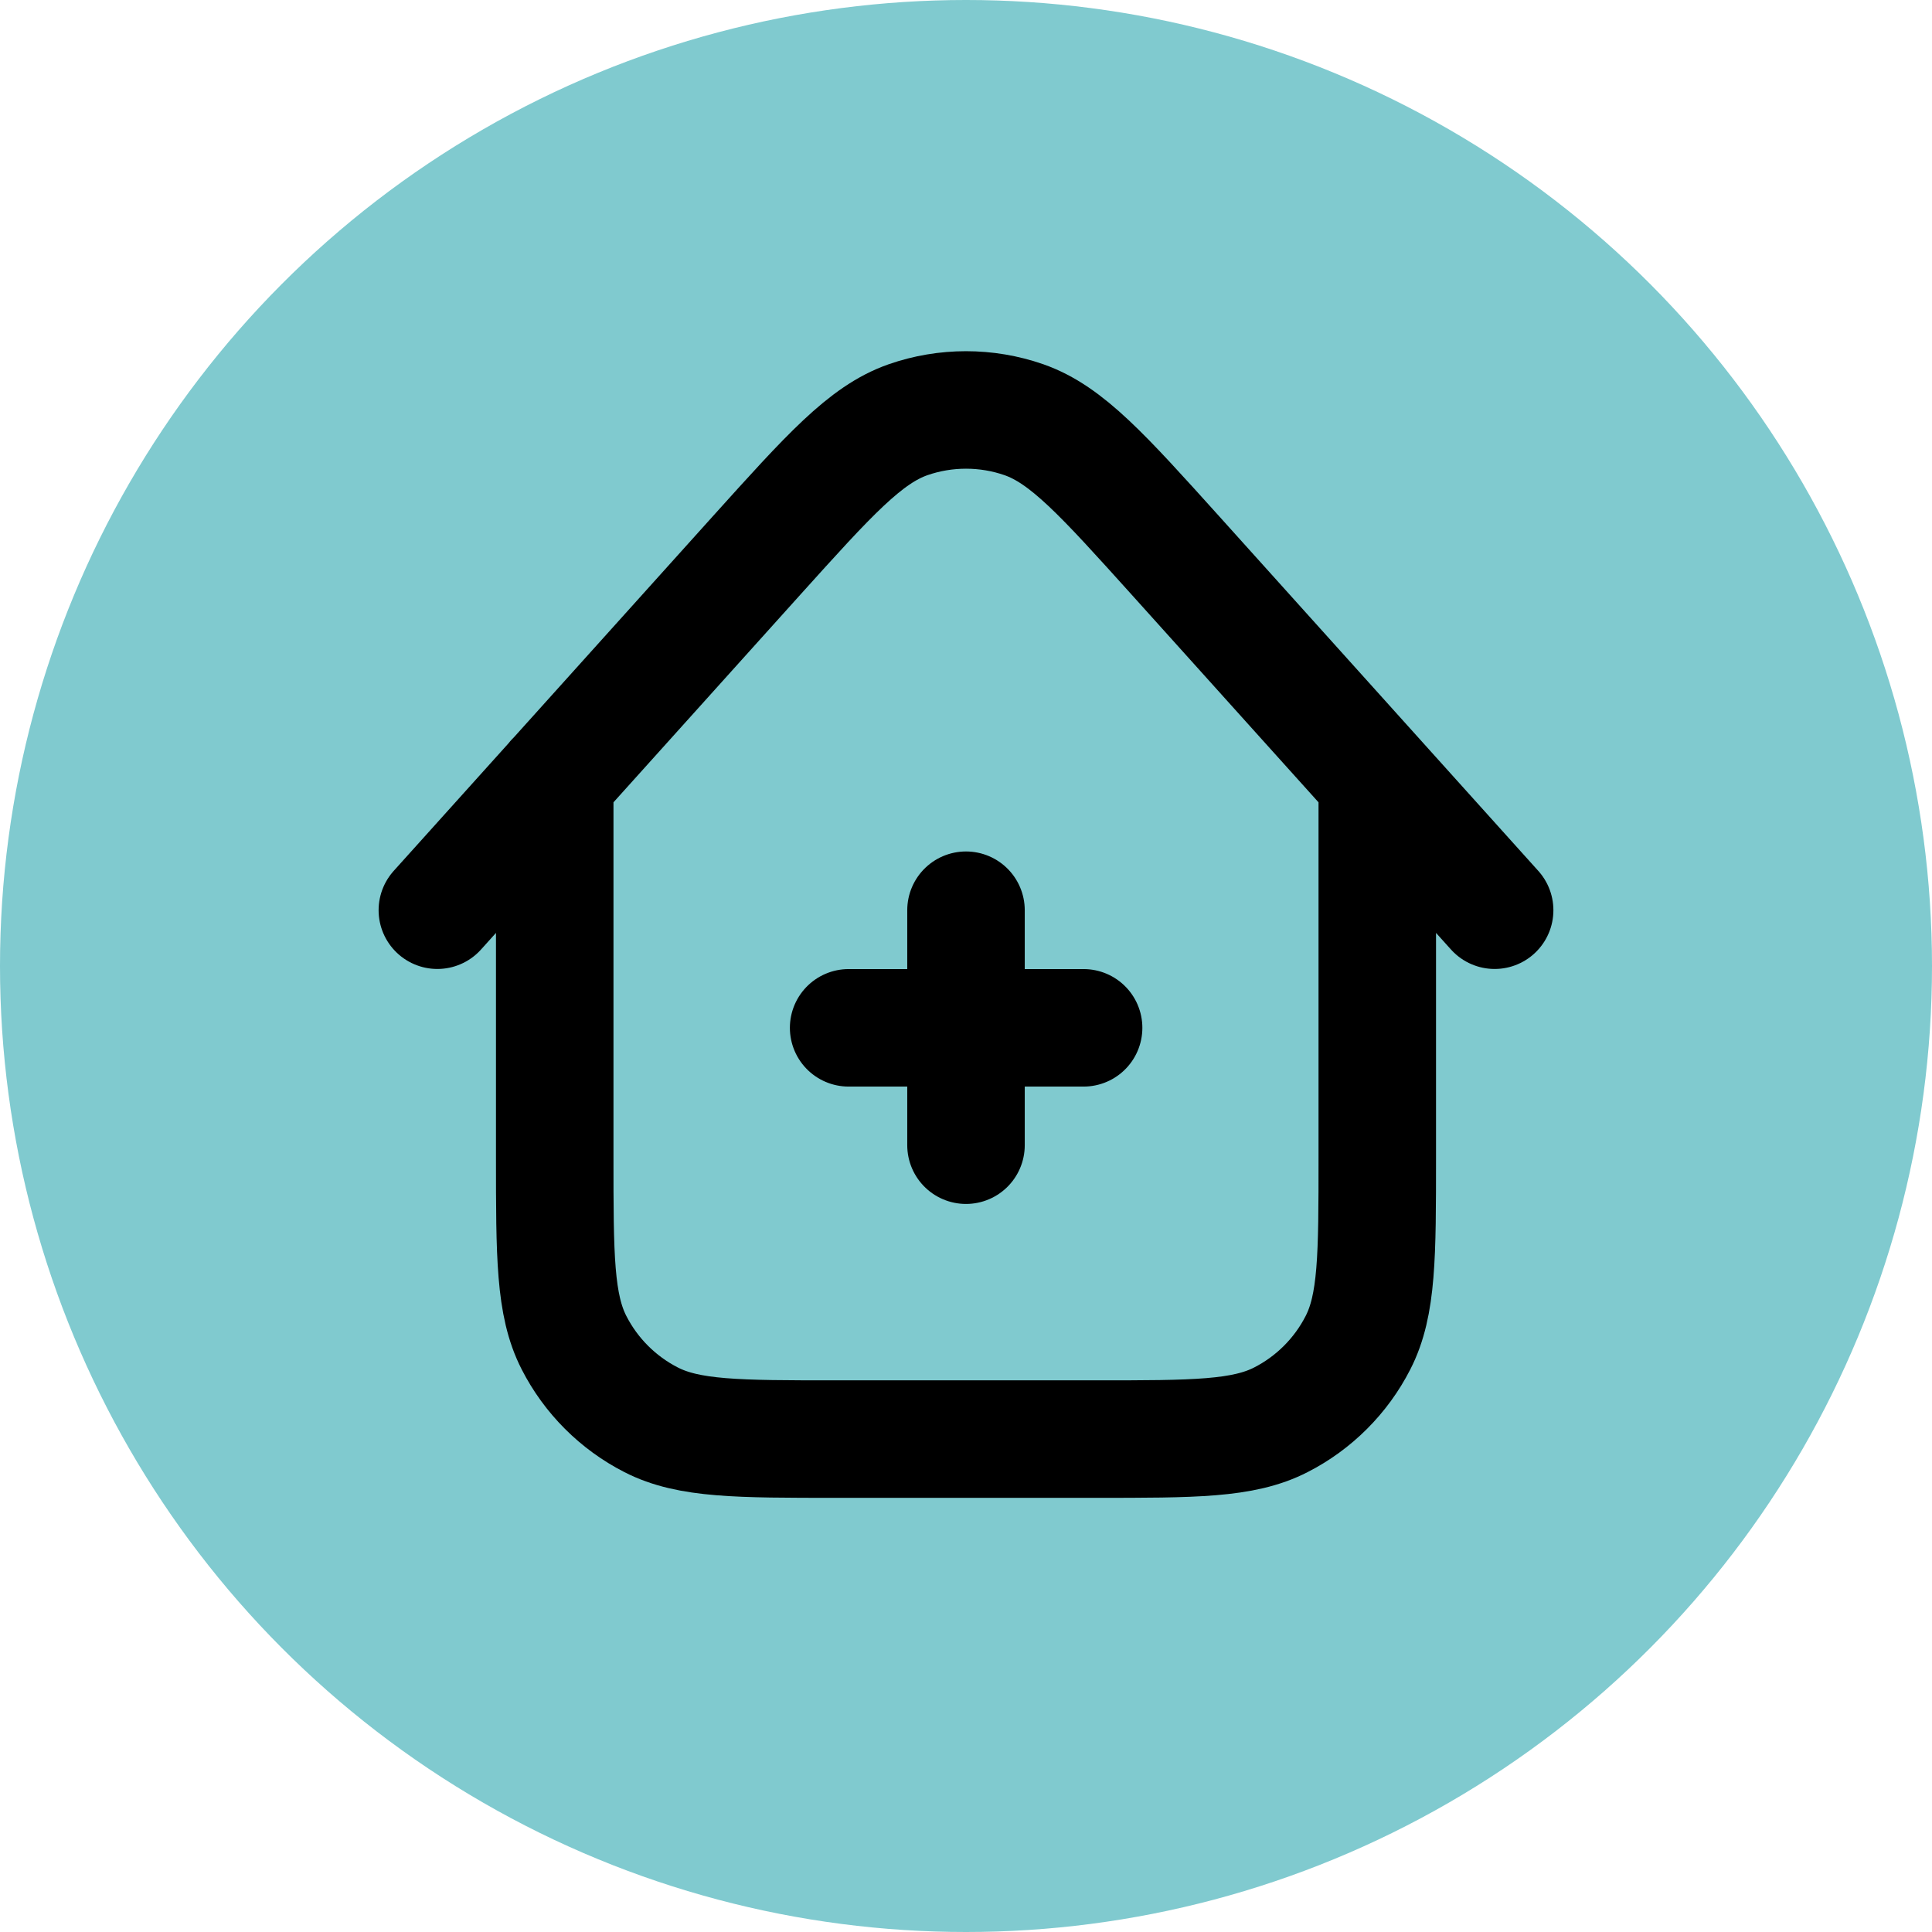
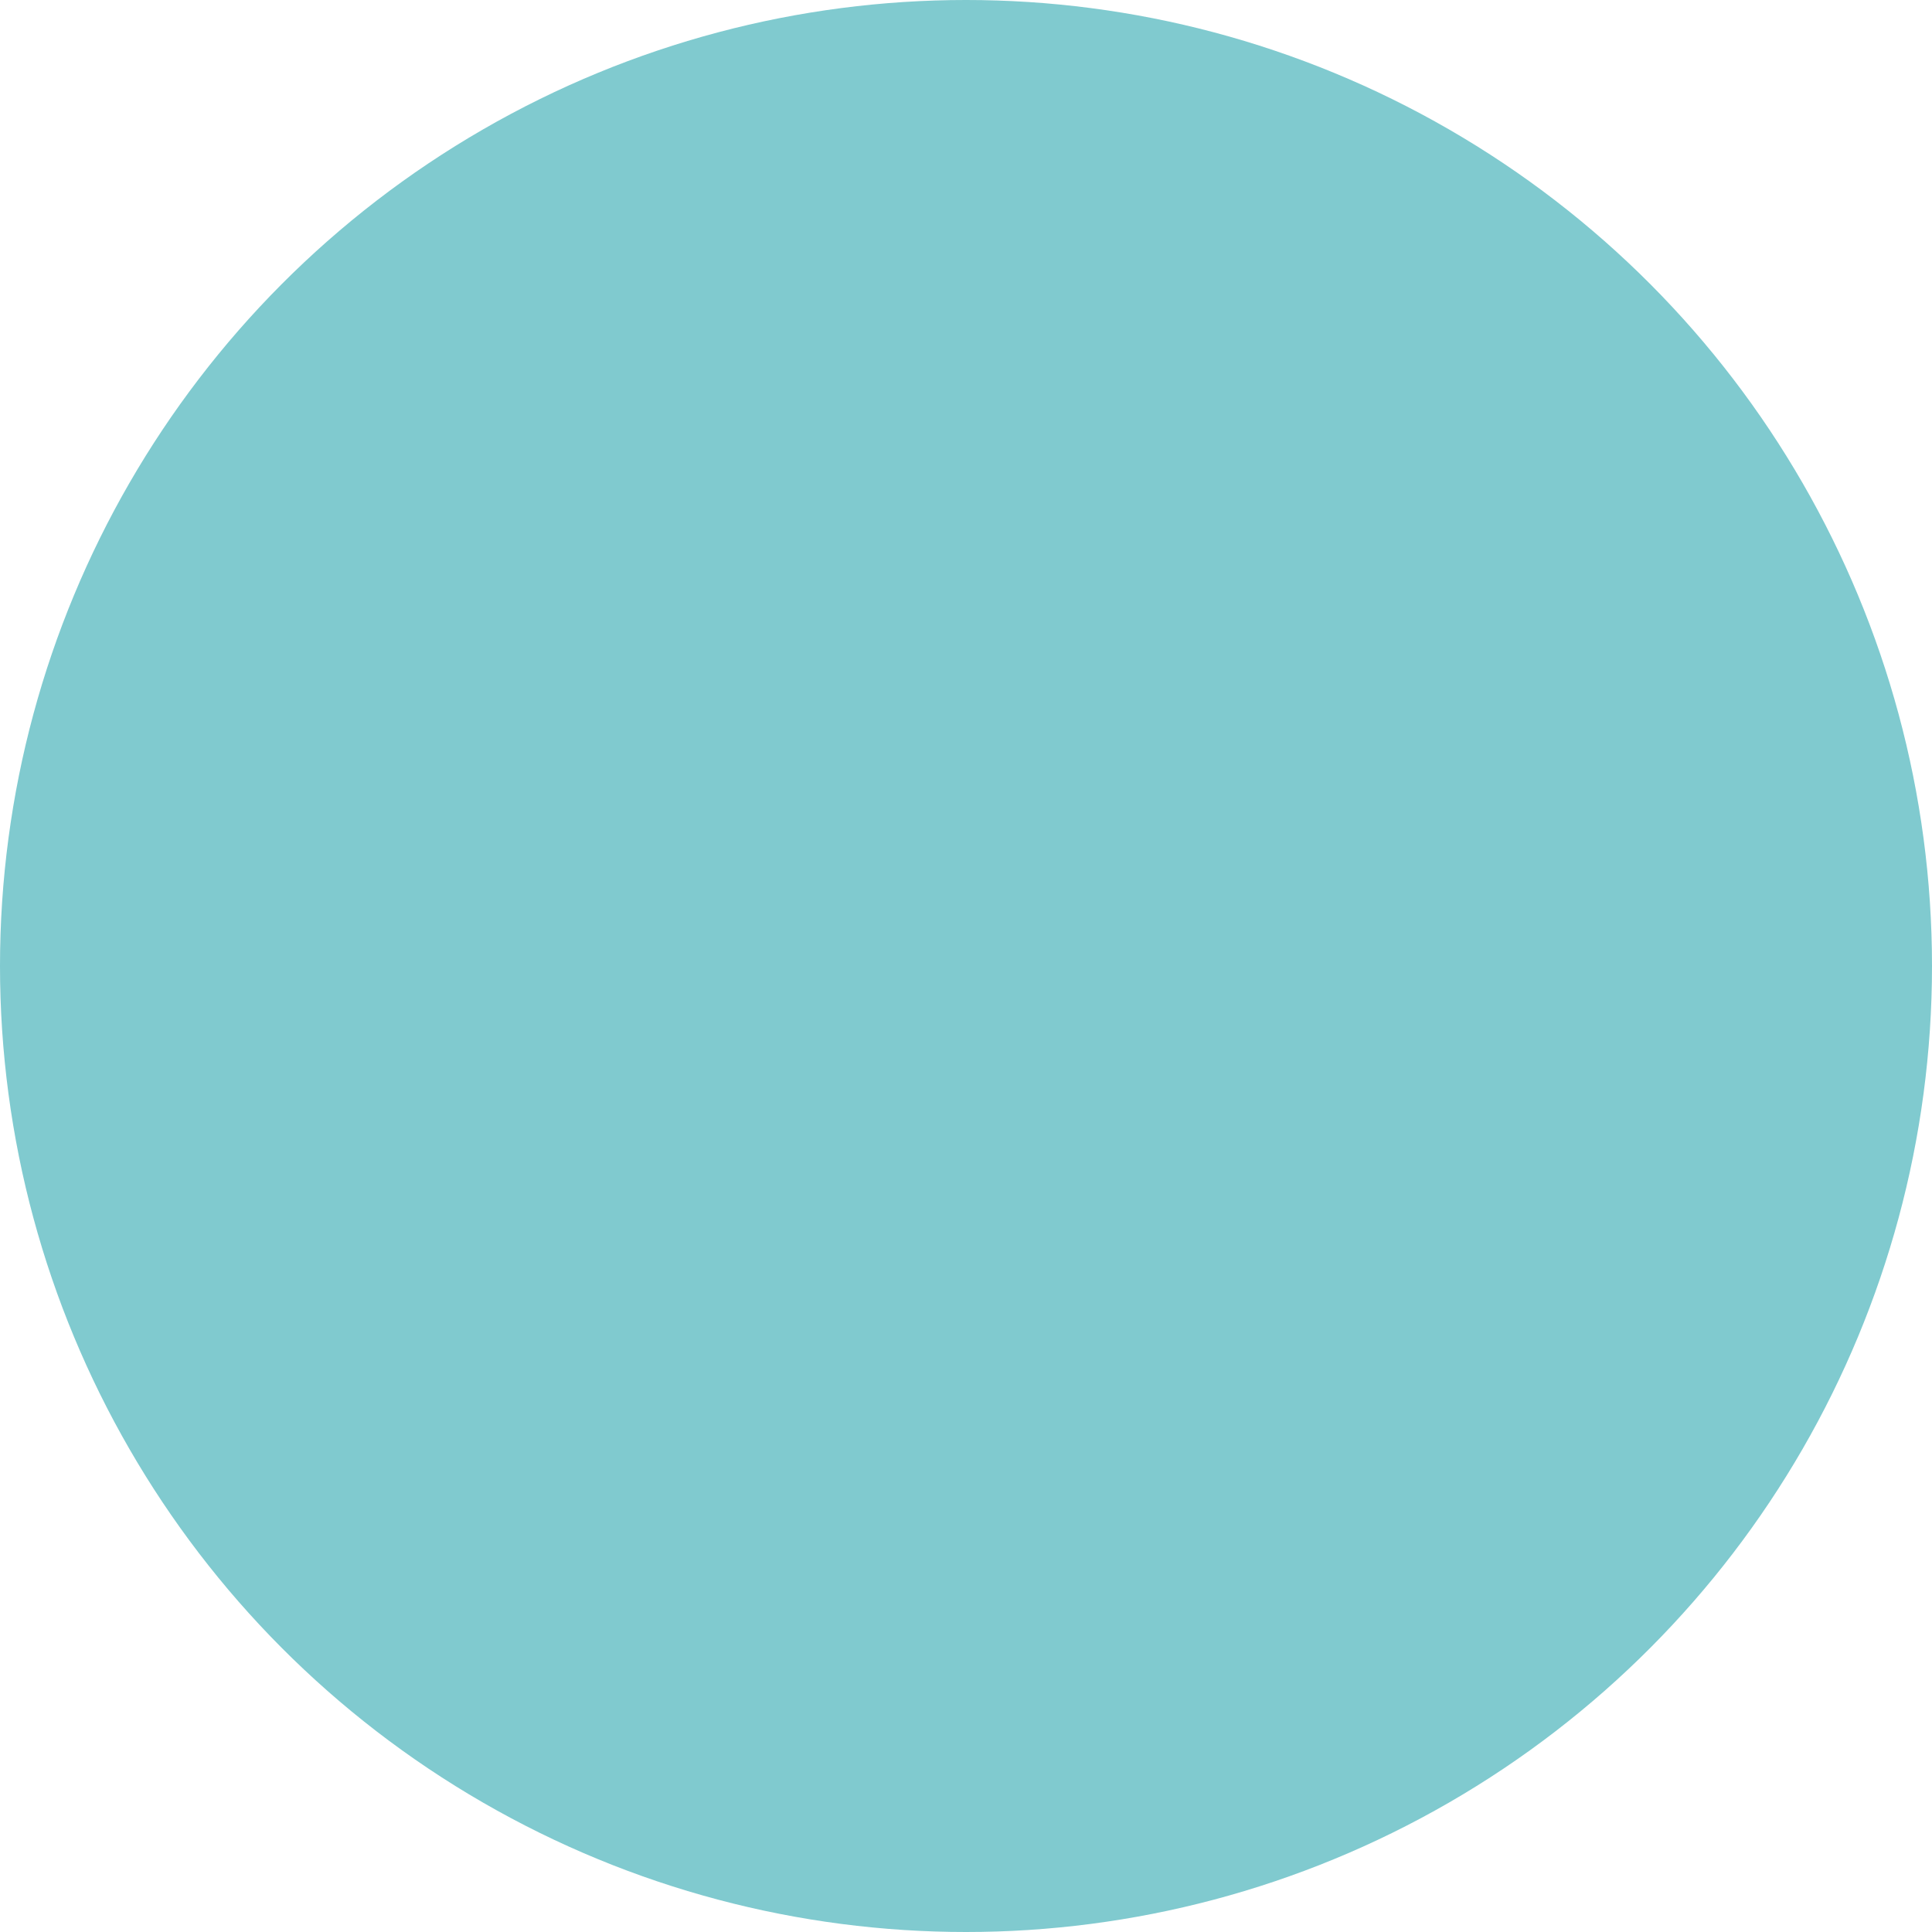
<svg xmlns="http://www.w3.org/2000/svg" id="Layer_1" x="0px" y="0px" viewBox="0 0 800 800" style="enable-background:new 0 0 800 800;" xml:space="preserve">
  <style type="text/css">	.st0{fill:#80CACF;}	.st1{fill:none;stroke:#000000;stroke-width:48.654;stroke-linecap:round;stroke-linejoin:round;stroke-miterlimit:133.333;}</style>
  <g id="SVGRepo_bgCarrier" />
  <g id="SVGRepo_tracerCarrier" />
  <g>
    <g>
      <g>
        <circle class="st0" cx="400" cy="400" r="400" />
      </g>
    </g>
  </g>
-   <path class="st1" d="M570.3,322.9v156.2c0,40.9,0,61.3-8,76.9c-7,13.7-18.2,24.9-31.9,31.9c-15.6,8-36,8-76.9,8h-107 c-40.9,0-61.3,0-76.9-8c-13.7-7-24.9-18.2-31.9-31.9c-8-15.6-8-36-8-76.9V322.8 M618.9,376.9L486.8,230.1 c-30.1-33.4-45.1-50.1-62.8-56.3c-15.5-5.4-32.5-5.4-48,0c-17.7,6.2-32.7,22.9-62.8,56.3L181.1,376.9 M400,376.9v97.3 M448.7,425.6 h-97.3" />
</svg>